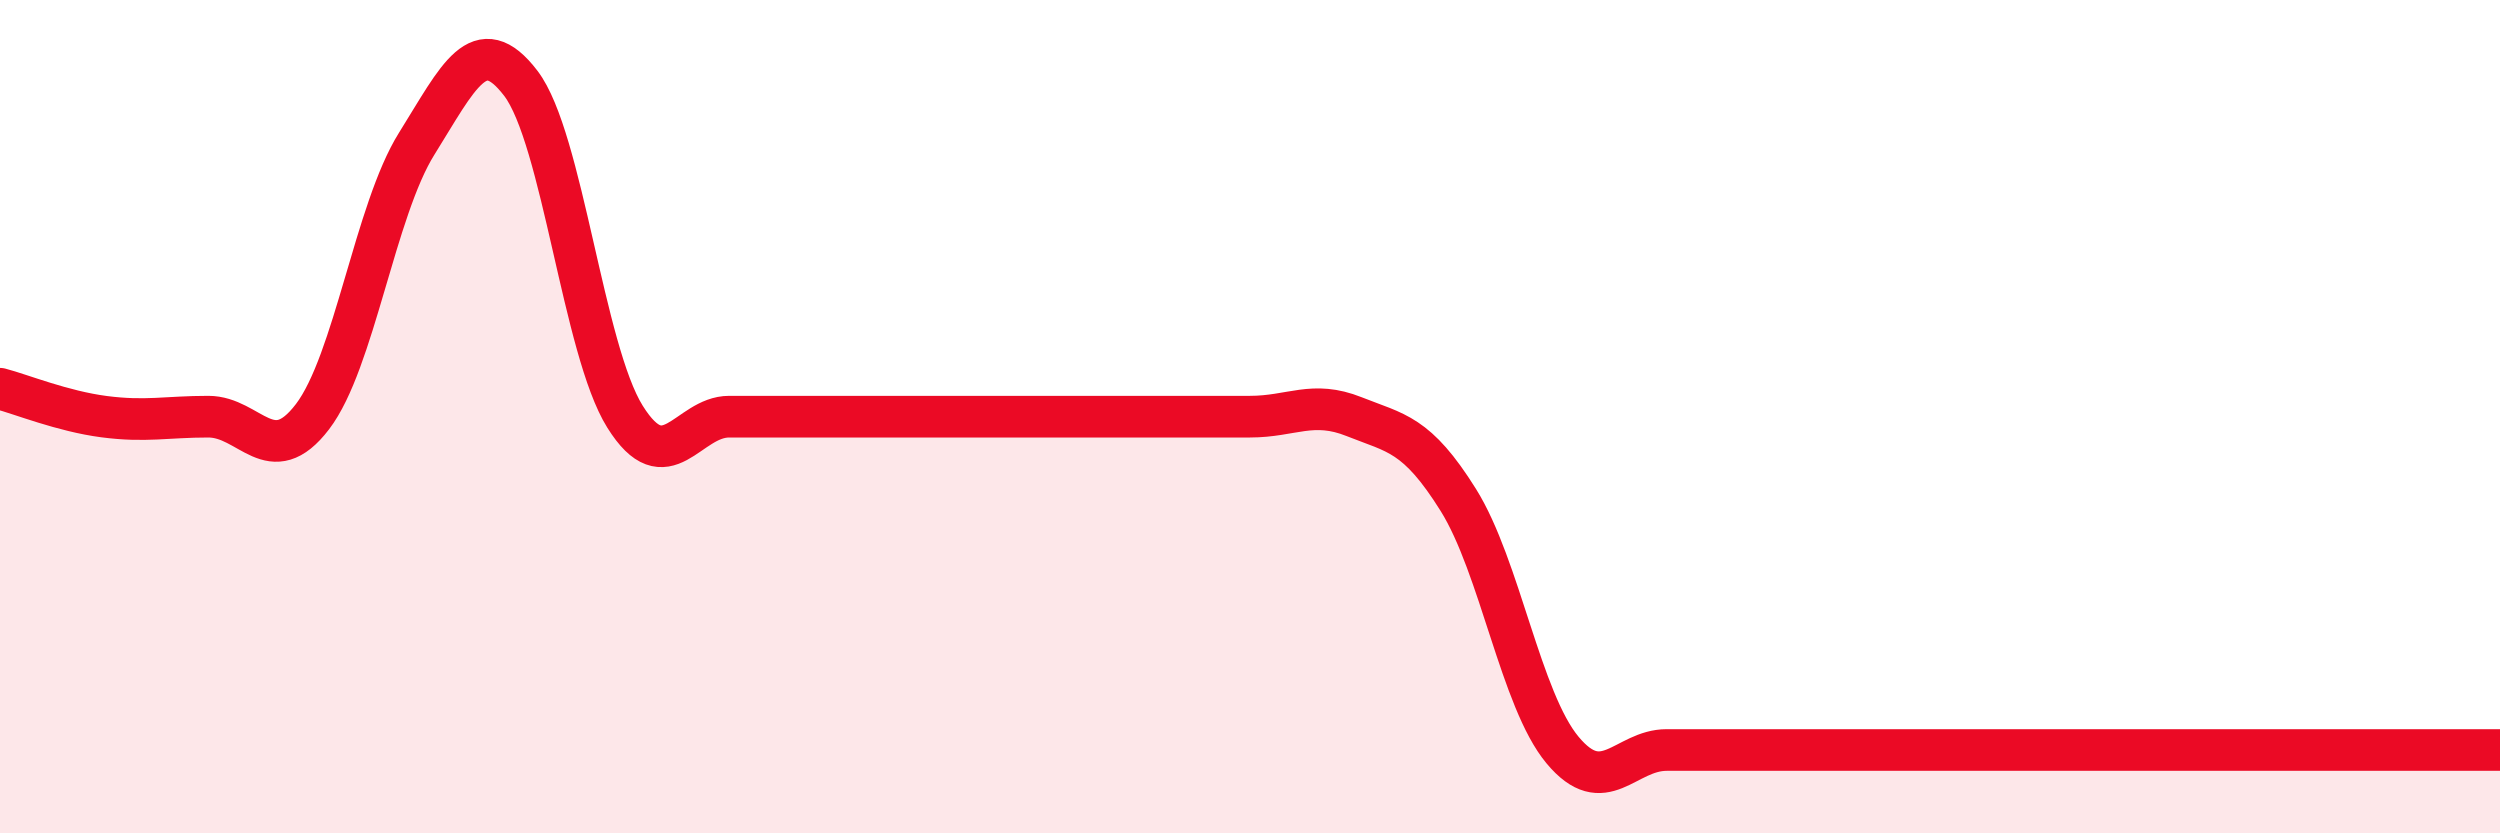
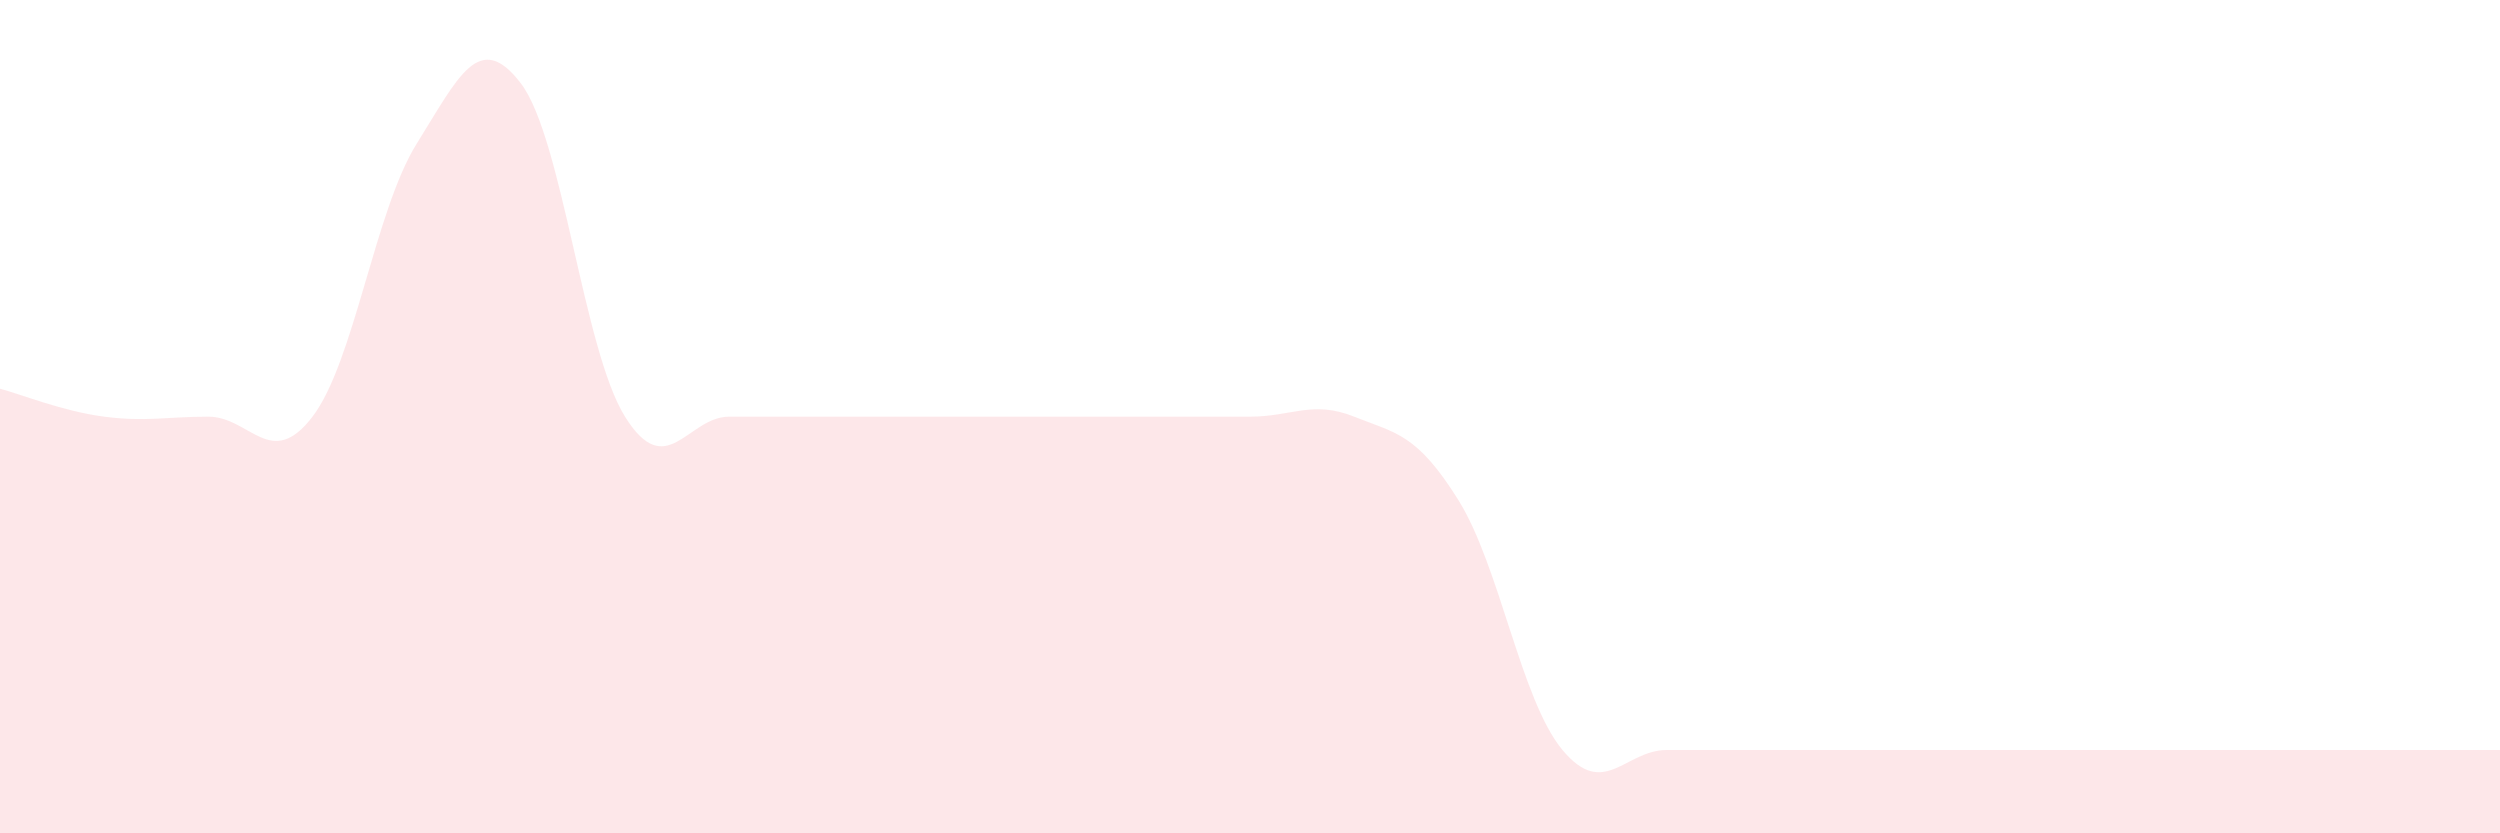
<svg xmlns="http://www.w3.org/2000/svg" width="60" height="20" viewBox="0 0 60 20">
  <path d="M 0,9.33 C 0.5,9.46 1.5,9.87 2.5,10 C 3.5,10.13 4,10 5,10 C 6,10 6.5,11.31 7.5,10 C 8.5,8.69 9,5.05 10,3.45 C 11,1.85 11.5,0.69 12.5,2 C 13.5,3.31 14,8.4 15,10 C 16,11.6 16.5,10 17.5,10 C 18.5,10 19,10 20,10 C 21,10 21.5,10 22.5,10 C 23.5,10 24,10 25,10 C 26,10 26.5,10 27.5,10 C 28.5,10 29,10 30,10 C 31,10 31.5,9.6 32.5,10 C 33.5,10.4 34,10.4 35,12 C 36,13.6 36.5,16.8 37.5,18 C 38.5,19.2 39,18 40,18 C 41,18 41.5,18 42.5,18 C 43.5,18 44,18 45,18 C 46,18 46.5,18 47.5,18 C 48.5,18 49,18 50,18 C 51,18 51.5,18 52.5,18 C 53.5,18 54,18 55,18 C 56,18 56.5,18 57.5,18 C 58.5,18 59.5,18 60,18L60 20L0 20Z" fill="#EB0A25" opacity="0.1" stroke-linecap="round" stroke-linejoin="round" />
-   <path d="M 0,9.33 C 0.5,9.46 1.5,9.87 2.5,10 C 3.5,10.13 4,10 5,10 C 6,10 6.5,11.31 7.5,10 C 8.5,8.69 9,5.05 10,3.45 C 11,1.85 11.5,0.69 12.5,2 C 13.5,3.31 14,8.4 15,10 C 16,11.6 16.5,10 17.5,10 C 18.5,10 19,10 20,10 C 21,10 21.5,10 22.5,10 C 23.5,10 24,10 25,10 C 26,10 26.5,10 27.5,10 C 28.5,10 29,10 30,10 C 31,10 31.5,9.6 32.5,10 C 33.5,10.4 34,10.4 35,12 C 36,13.6 36.5,16.8 37.5,18 C 38.5,19.2 39,18 40,18 C 41,18 41.5,18 42.5,18 C 43.5,18 44,18 45,18 C 46,18 46.5,18 47.5,18 C 48.5,18 49,18 50,18 C 51,18 51.5,18 52.5,18 C 53.5,18 54,18 55,18 C 56,18 56.5,18 57.5,18 C 58.5,18 59.5,18 60,18" stroke="#EB0A25" stroke-width="1" fill="none" stroke-linecap="round" stroke-linejoin="round" />
</svg>